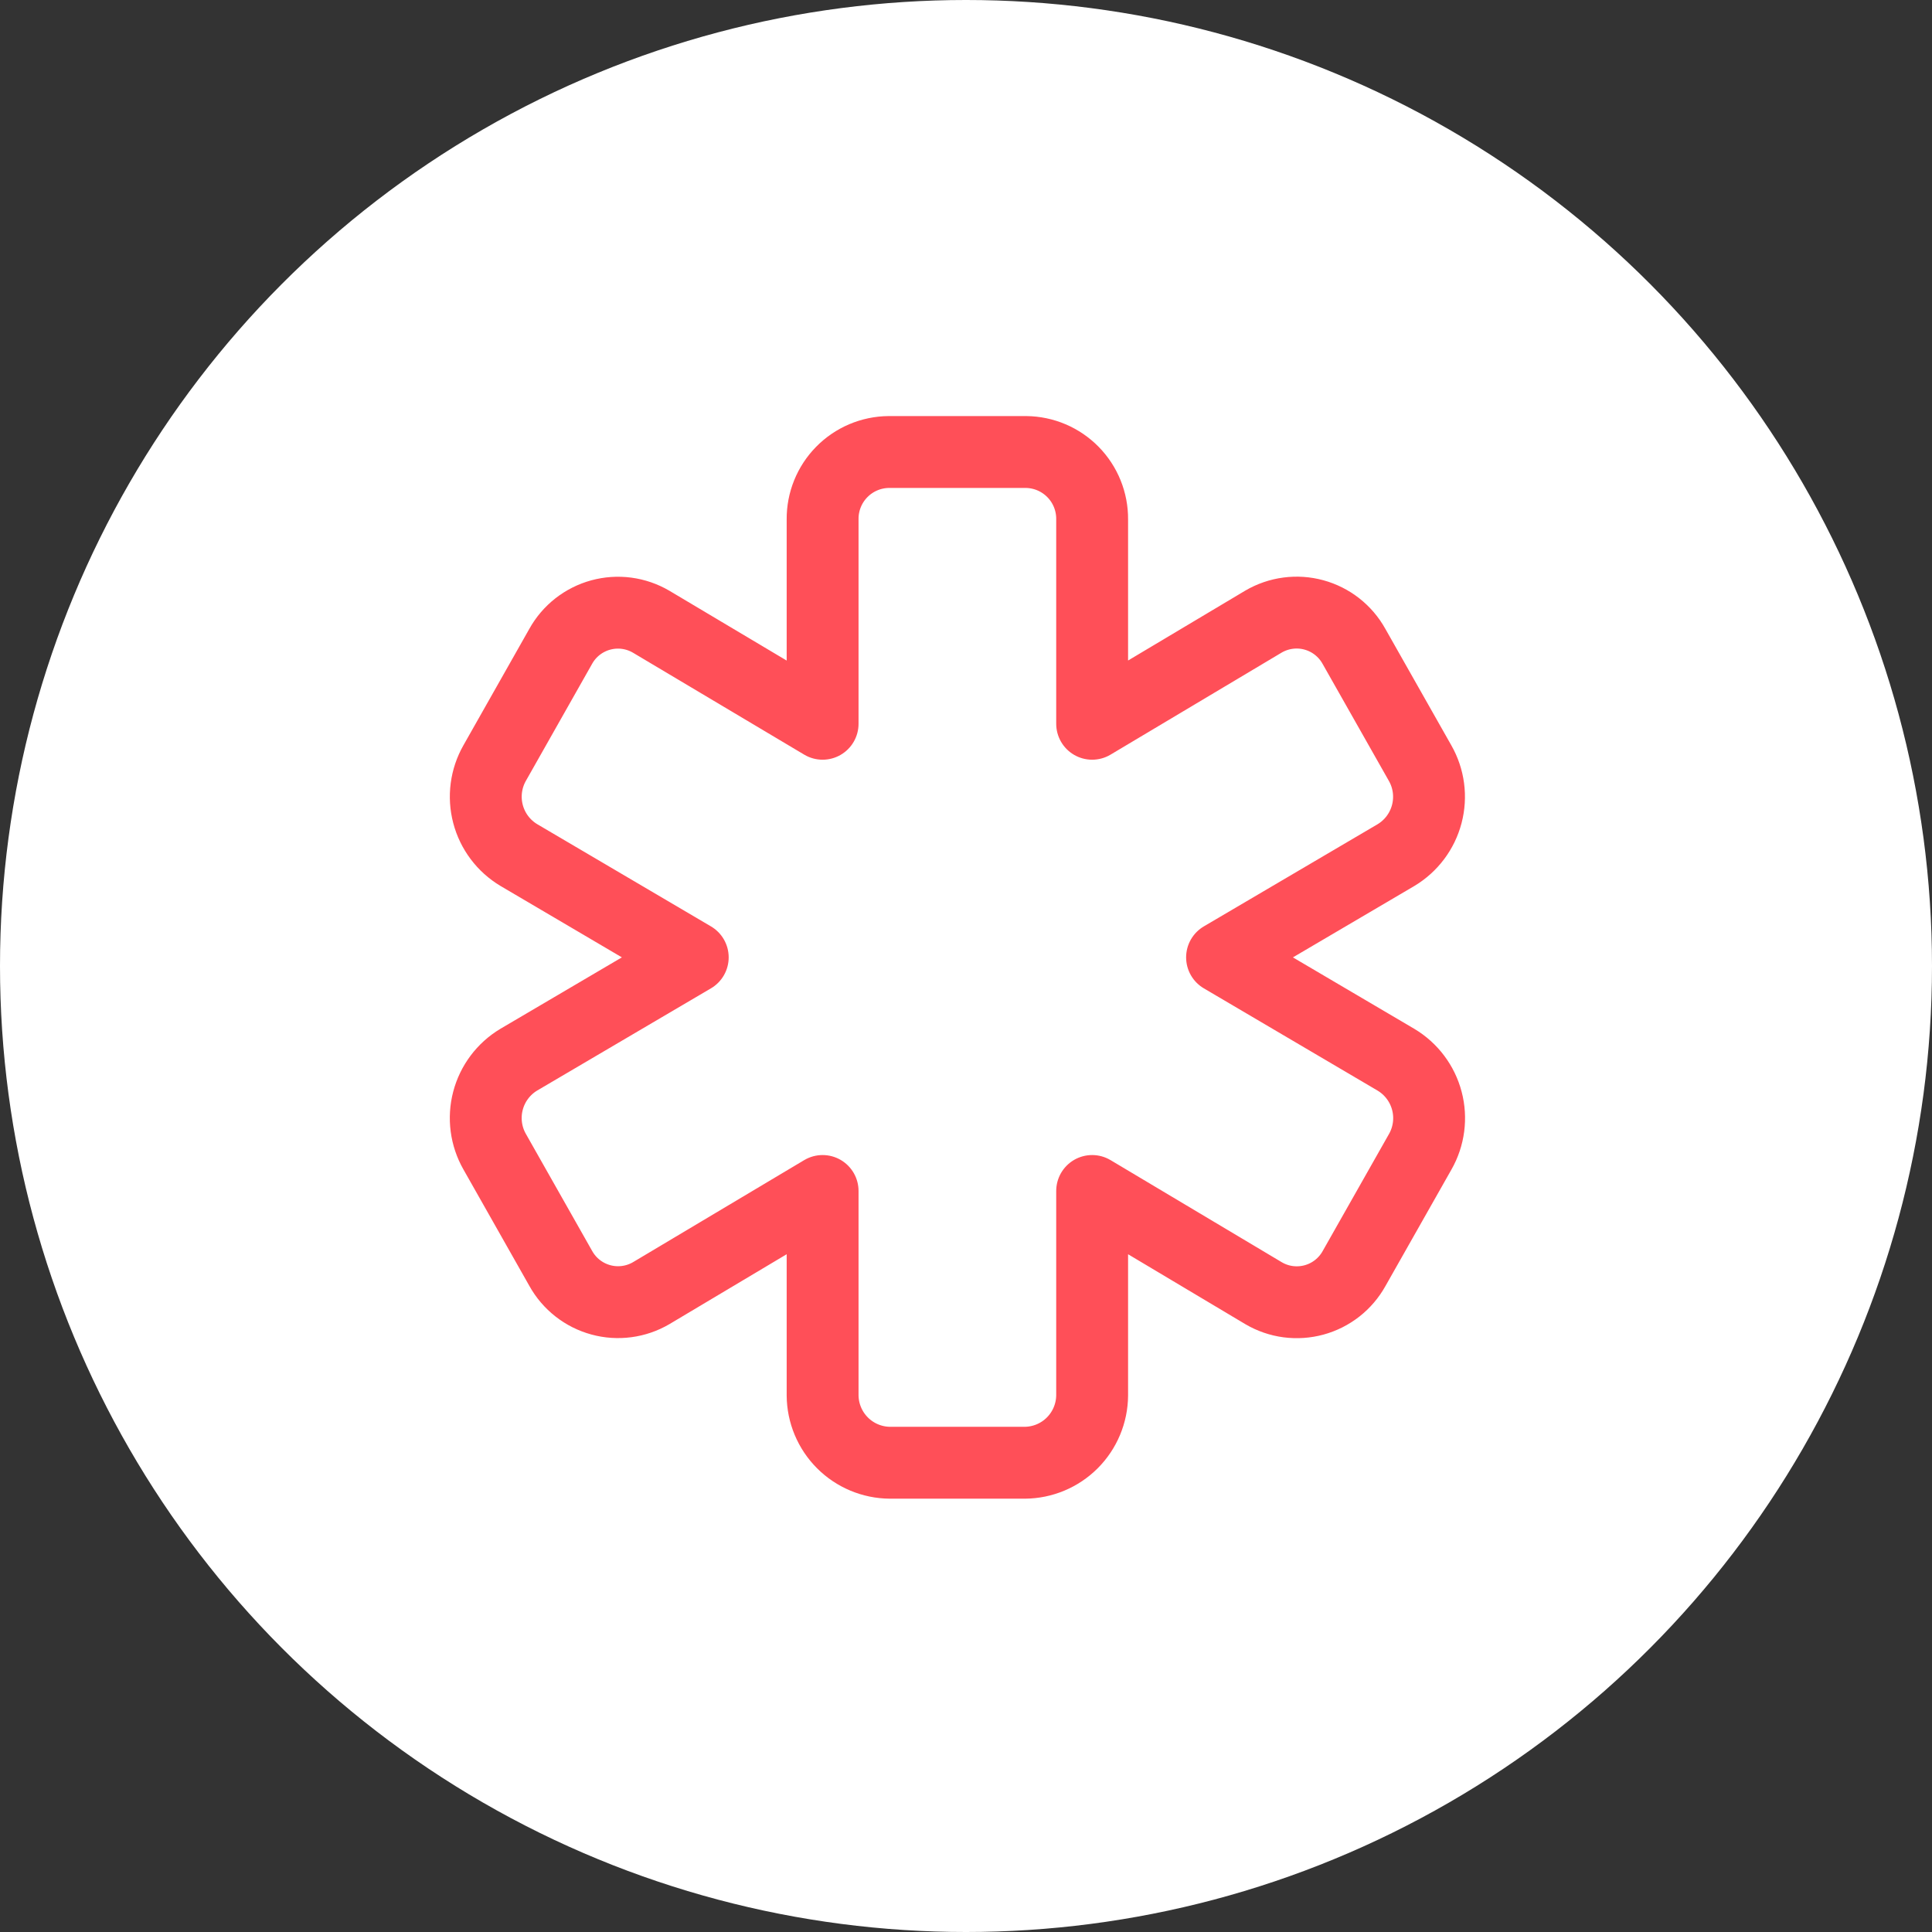
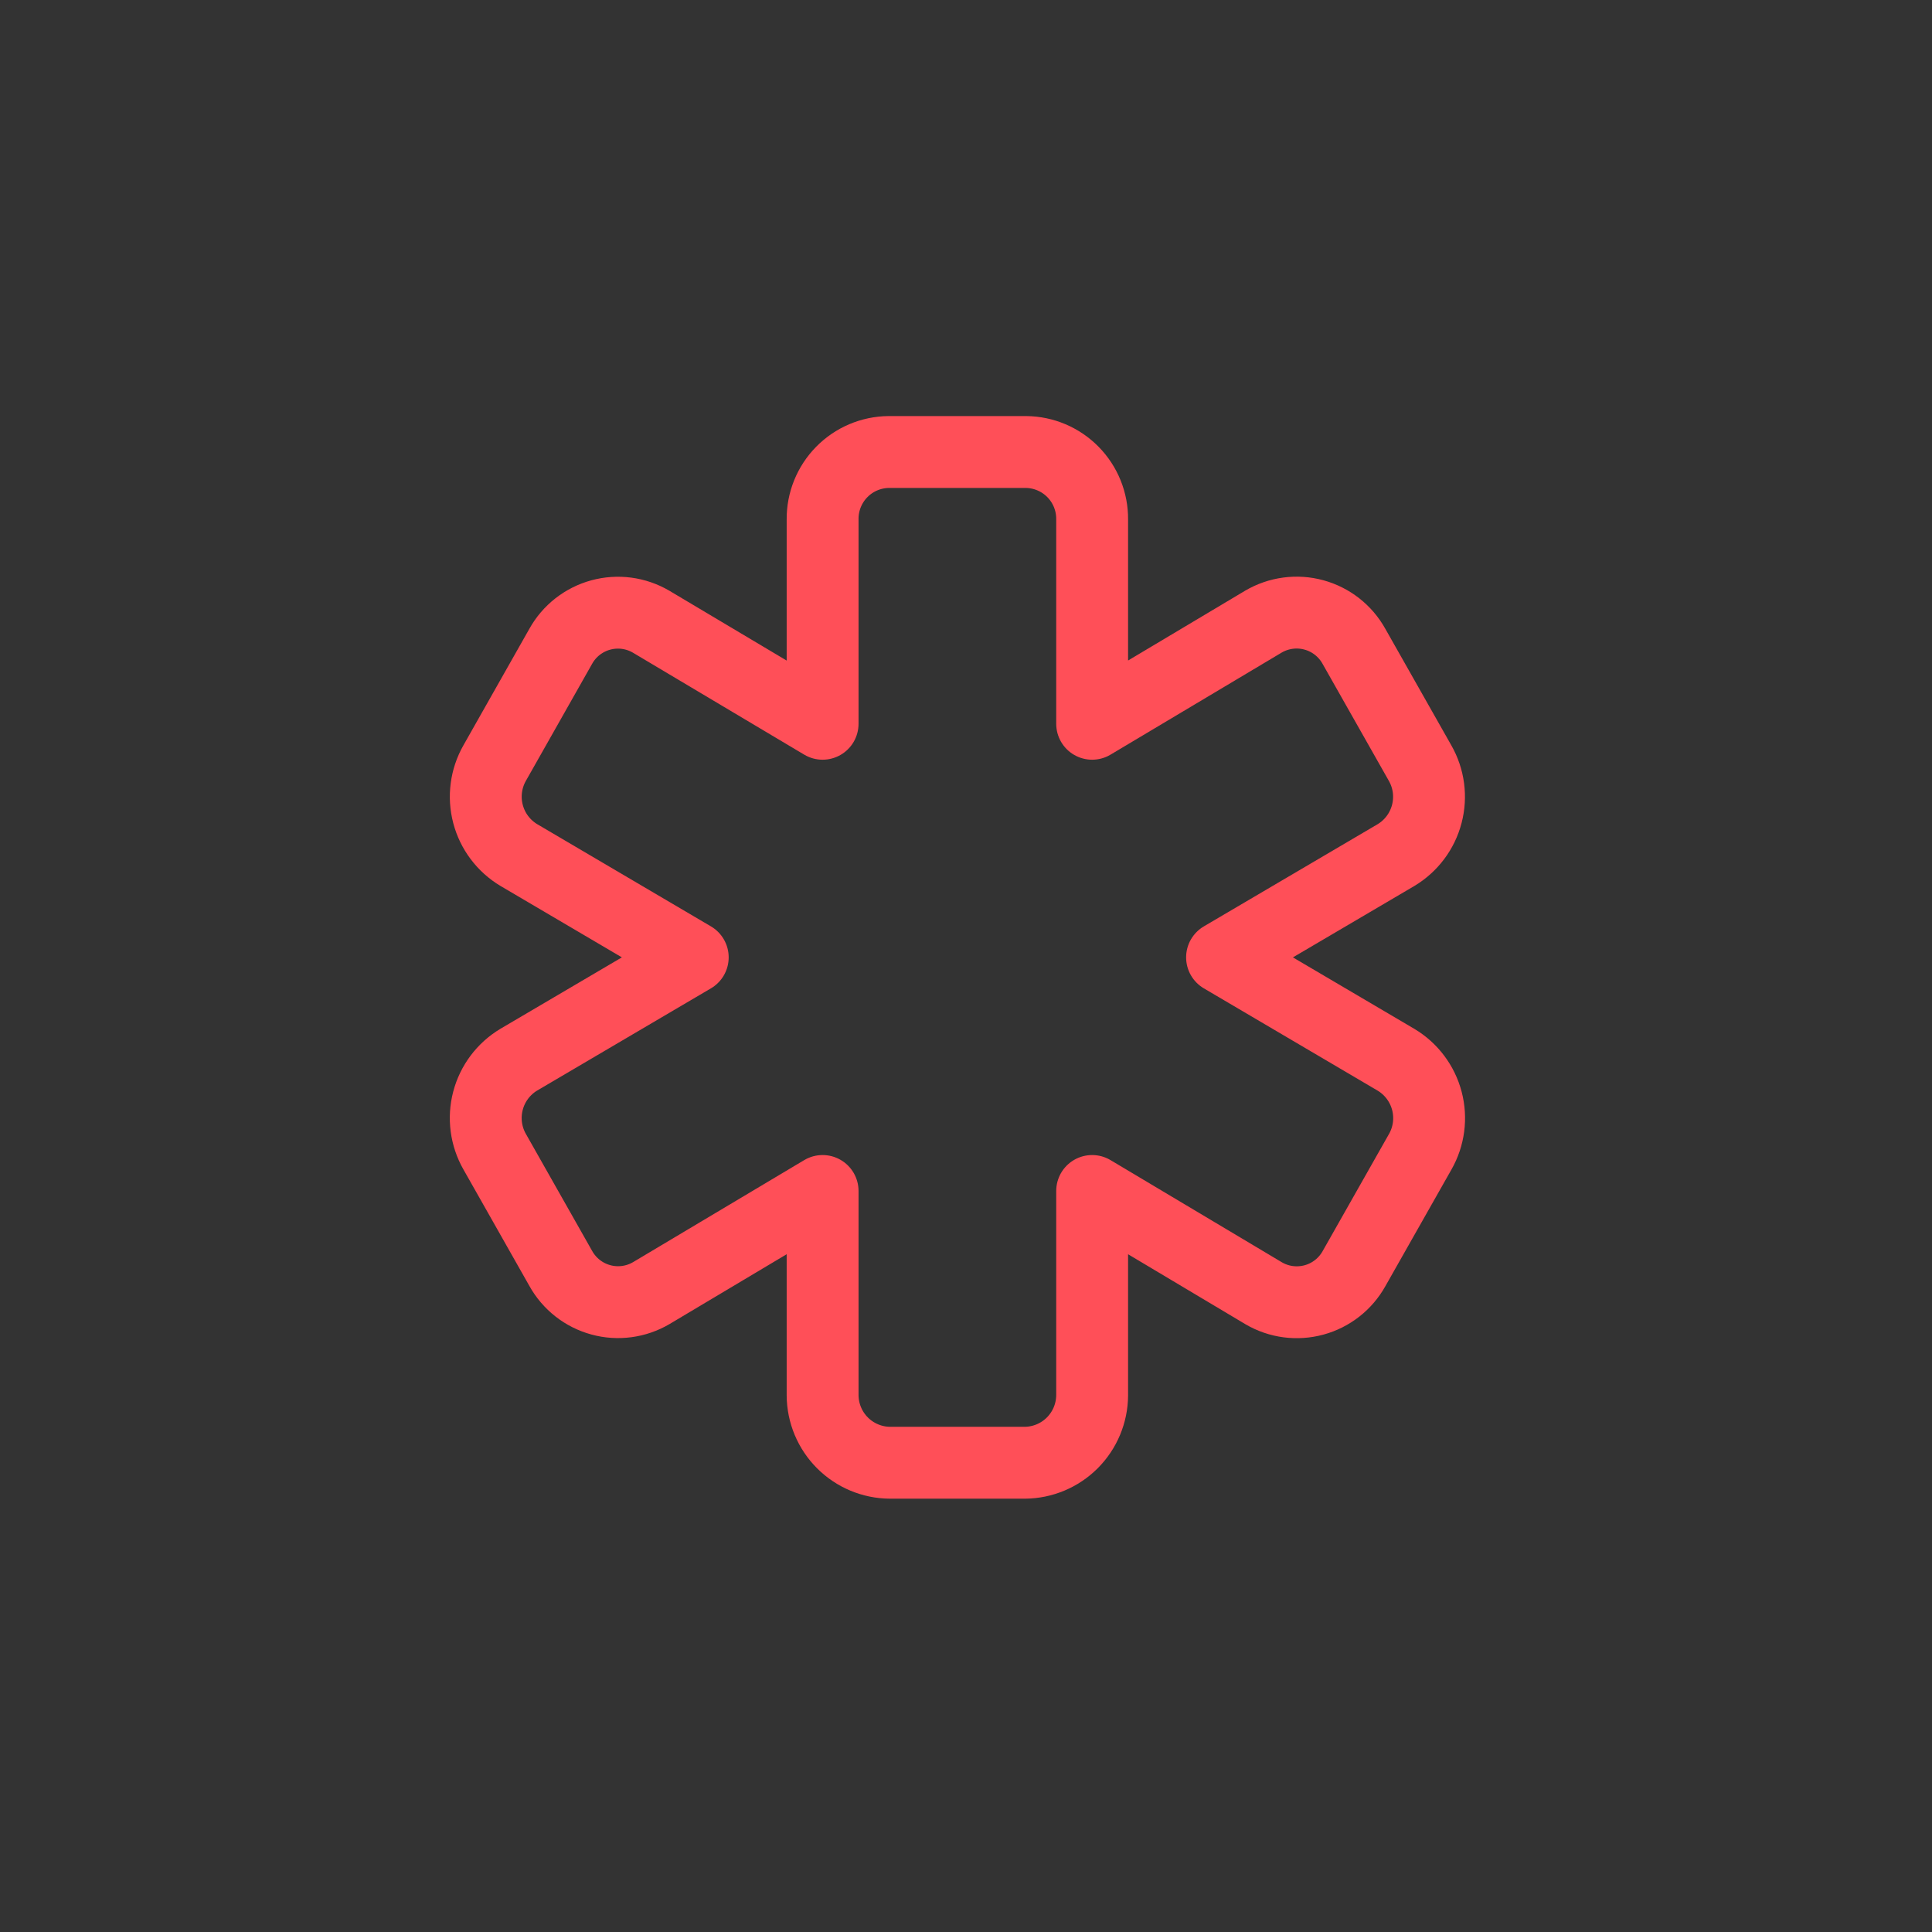
<svg xmlns="http://www.w3.org/2000/svg" width="96" height="96" viewBox="0 0 96 96" fill="none">
  <rect x="0" y="0" width="96" height="96" fill="#333333" stroke="none" />
-   <circle cx="48" cy="48" r="48" fill="white" />
  <path d="M70.562 37.915L67.275 32.112C67.064 31.733 66.779 31.4 66.438 31.133C66.096 30.865 65.705 30.669 65.287 30.555C64.868 30.44 64.431 30.411 64.002 30.468C63.572 30.525 63.158 30.667 62.783 30.886L54.268 35.964V25.808C54.276 24.928 53.934 24.081 53.317 23.453C52.7 22.825 51.86 22.468 50.98 22.46H44.163C43.283 22.468 42.442 22.825 41.826 23.453C41.209 24.081 40.867 24.928 40.875 25.808V35.964L32.353 30.891C31.979 30.672 31.564 30.529 31.134 30.472C30.705 30.415 30.268 30.445 29.849 30.559C29.431 30.673 29.04 30.87 28.698 31.137C28.357 31.404 28.073 31.737 27.862 32.116L24.58 37.915C24.143 38.683 24.024 39.593 24.249 40.447C24.474 41.303 25.024 42.035 25.784 42.489L34.422 47.571L25.779 52.654C25.021 53.108 24.471 53.841 24.247 54.696C24.023 55.551 24.142 56.46 24.58 57.228L27.866 63.031C28.077 63.41 28.362 63.743 28.703 64.01C29.044 64.278 29.436 64.474 29.854 64.588C30.272 64.703 30.709 64.732 31.139 64.675C31.569 64.618 31.983 64.476 32.357 64.257L40.875 59.179V69.335C40.881 70.221 41.236 71.069 41.862 71.696C42.489 72.323 43.337 72.677 44.223 72.683H50.92C51.806 72.677 52.654 72.323 53.281 71.696C53.907 71.069 54.262 70.221 54.268 69.335V59.179L62.79 64.261C63.164 64.48 63.578 64.623 64.008 64.68C64.438 64.736 64.875 64.707 65.293 64.593C65.712 64.479 66.103 64.282 66.444 64.015C66.786 63.747 67.07 63.414 67.281 63.036L70.569 57.232C71.007 56.464 71.126 55.555 70.901 54.7C70.676 53.845 70.125 53.112 69.366 52.658L60.723 47.571L69.366 42.489C70.124 42.034 70.674 41.301 70.897 40.446C71.121 39.591 71.001 38.683 70.562 37.915Z" stroke="#FF4F58" stroke-width="3.571" stroke-linecap="round" stroke-linejoin="round" />
</svg>